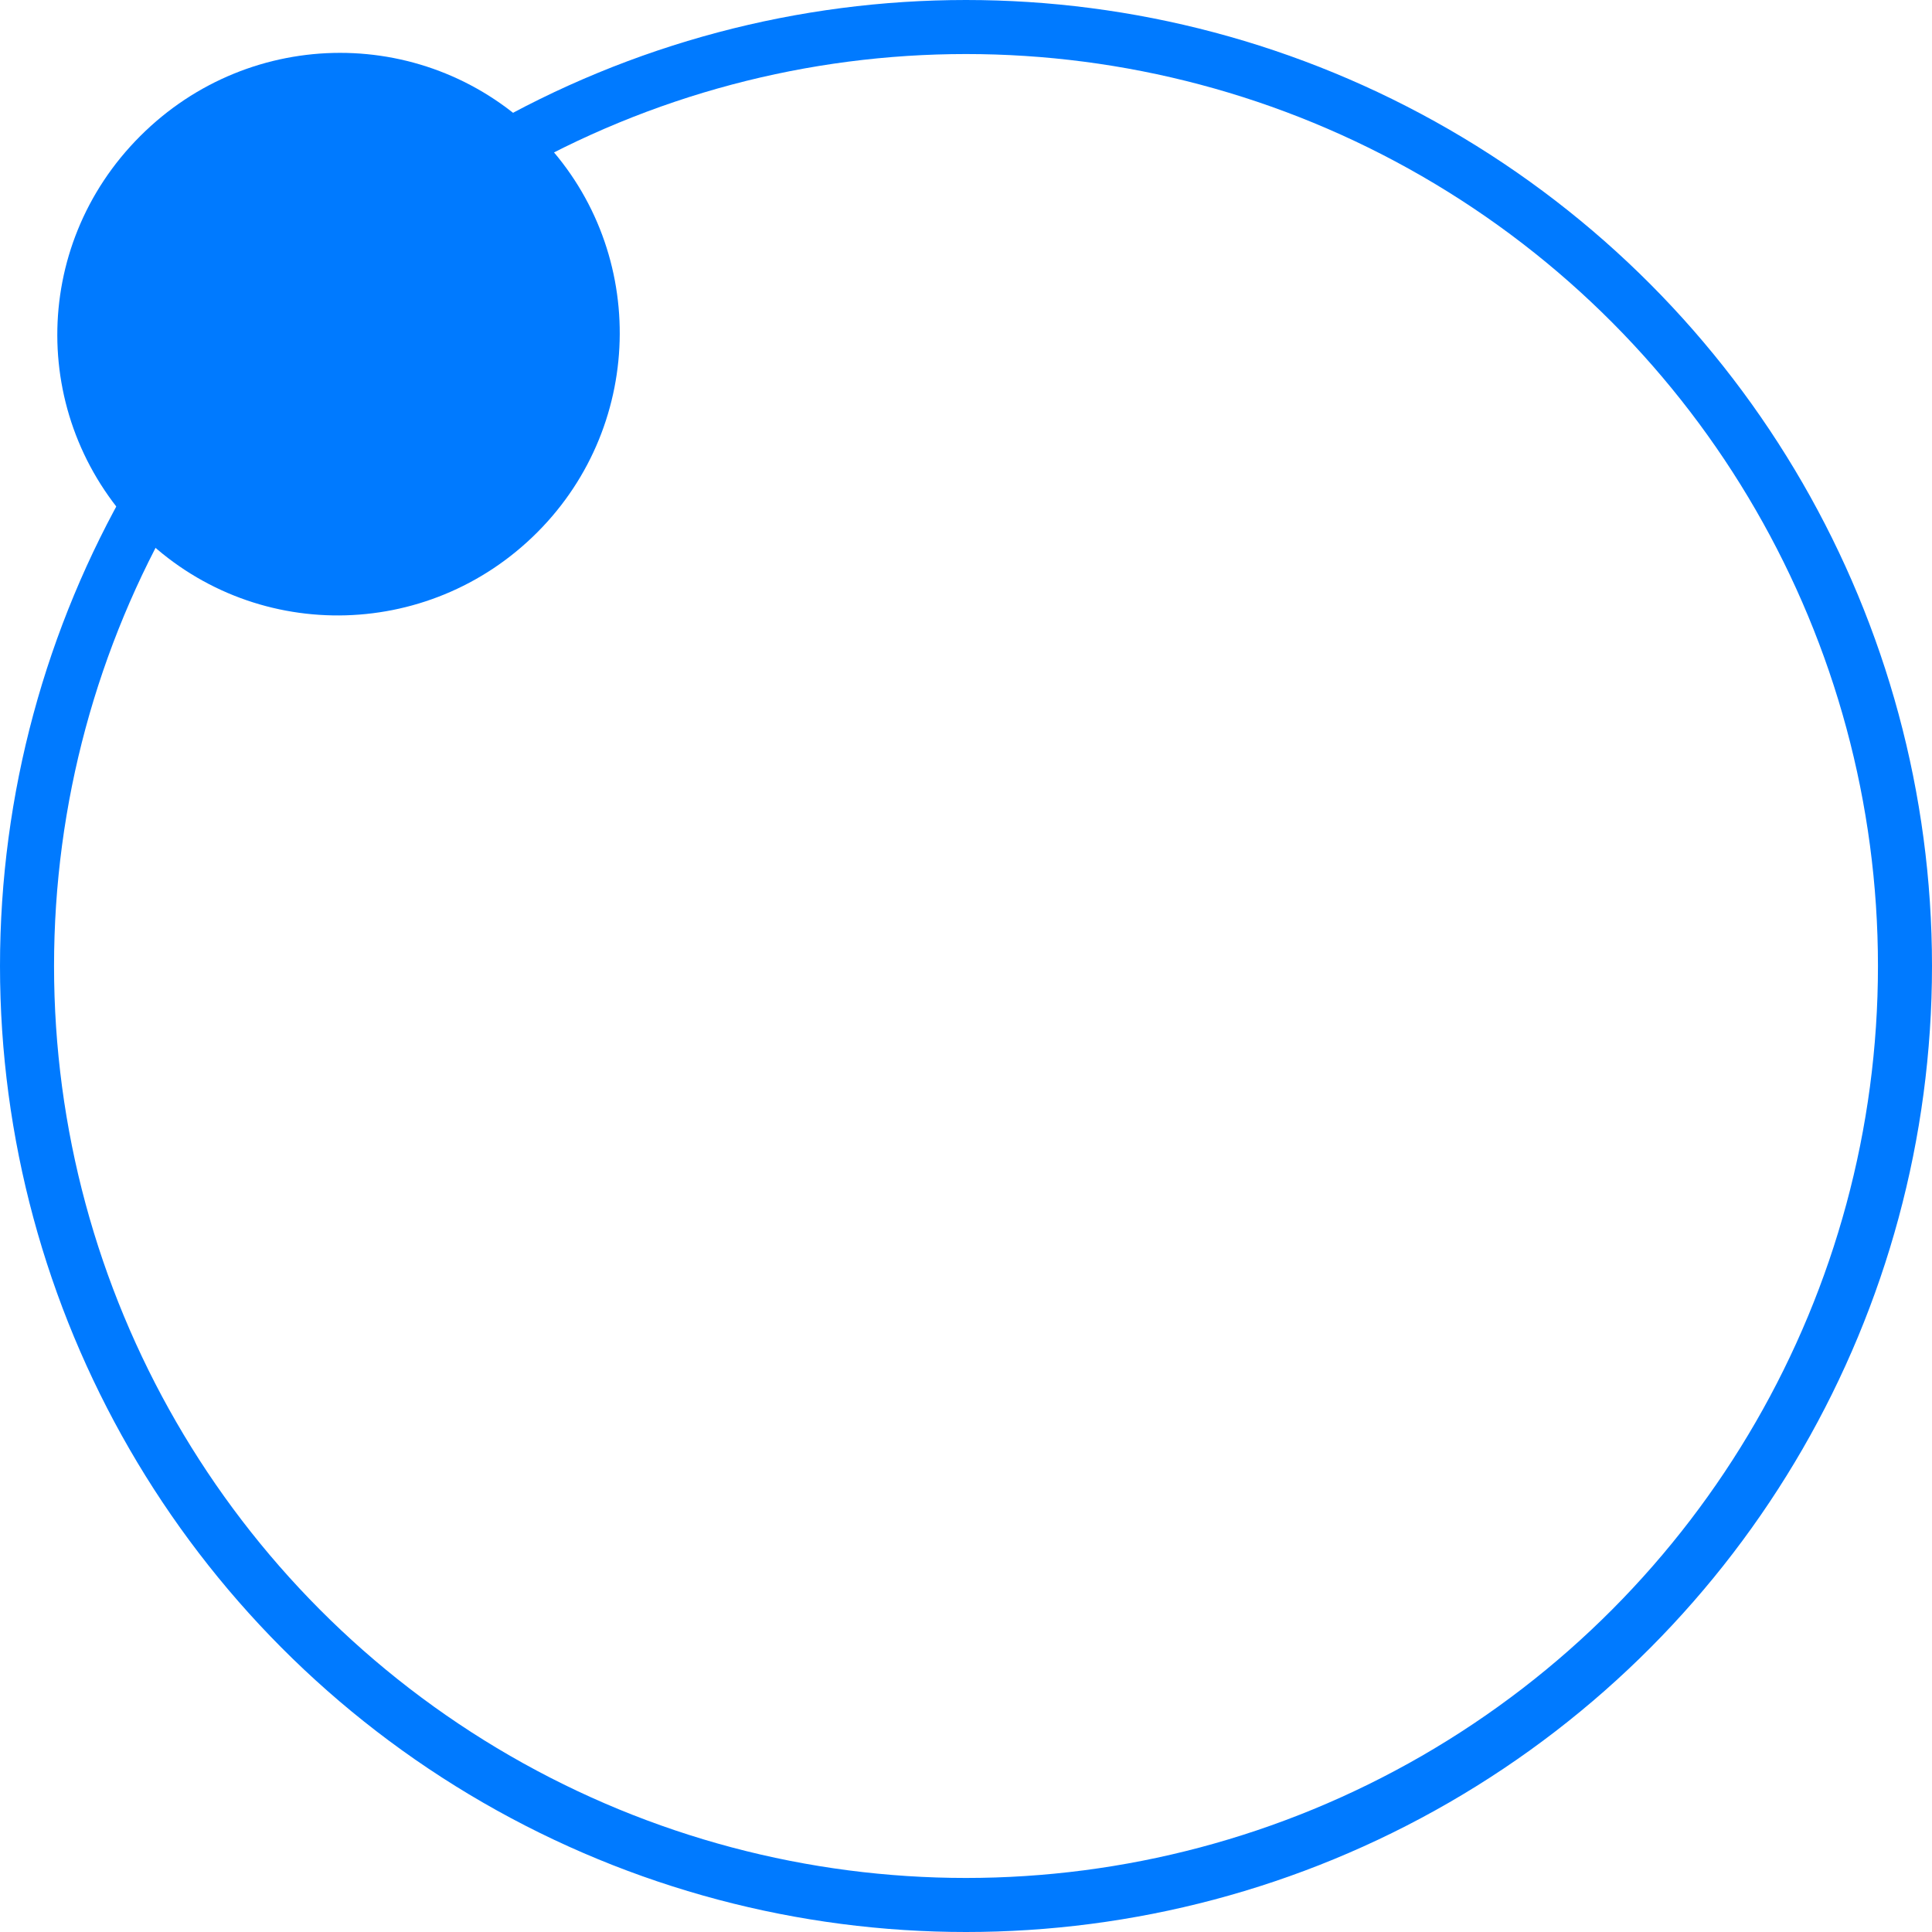
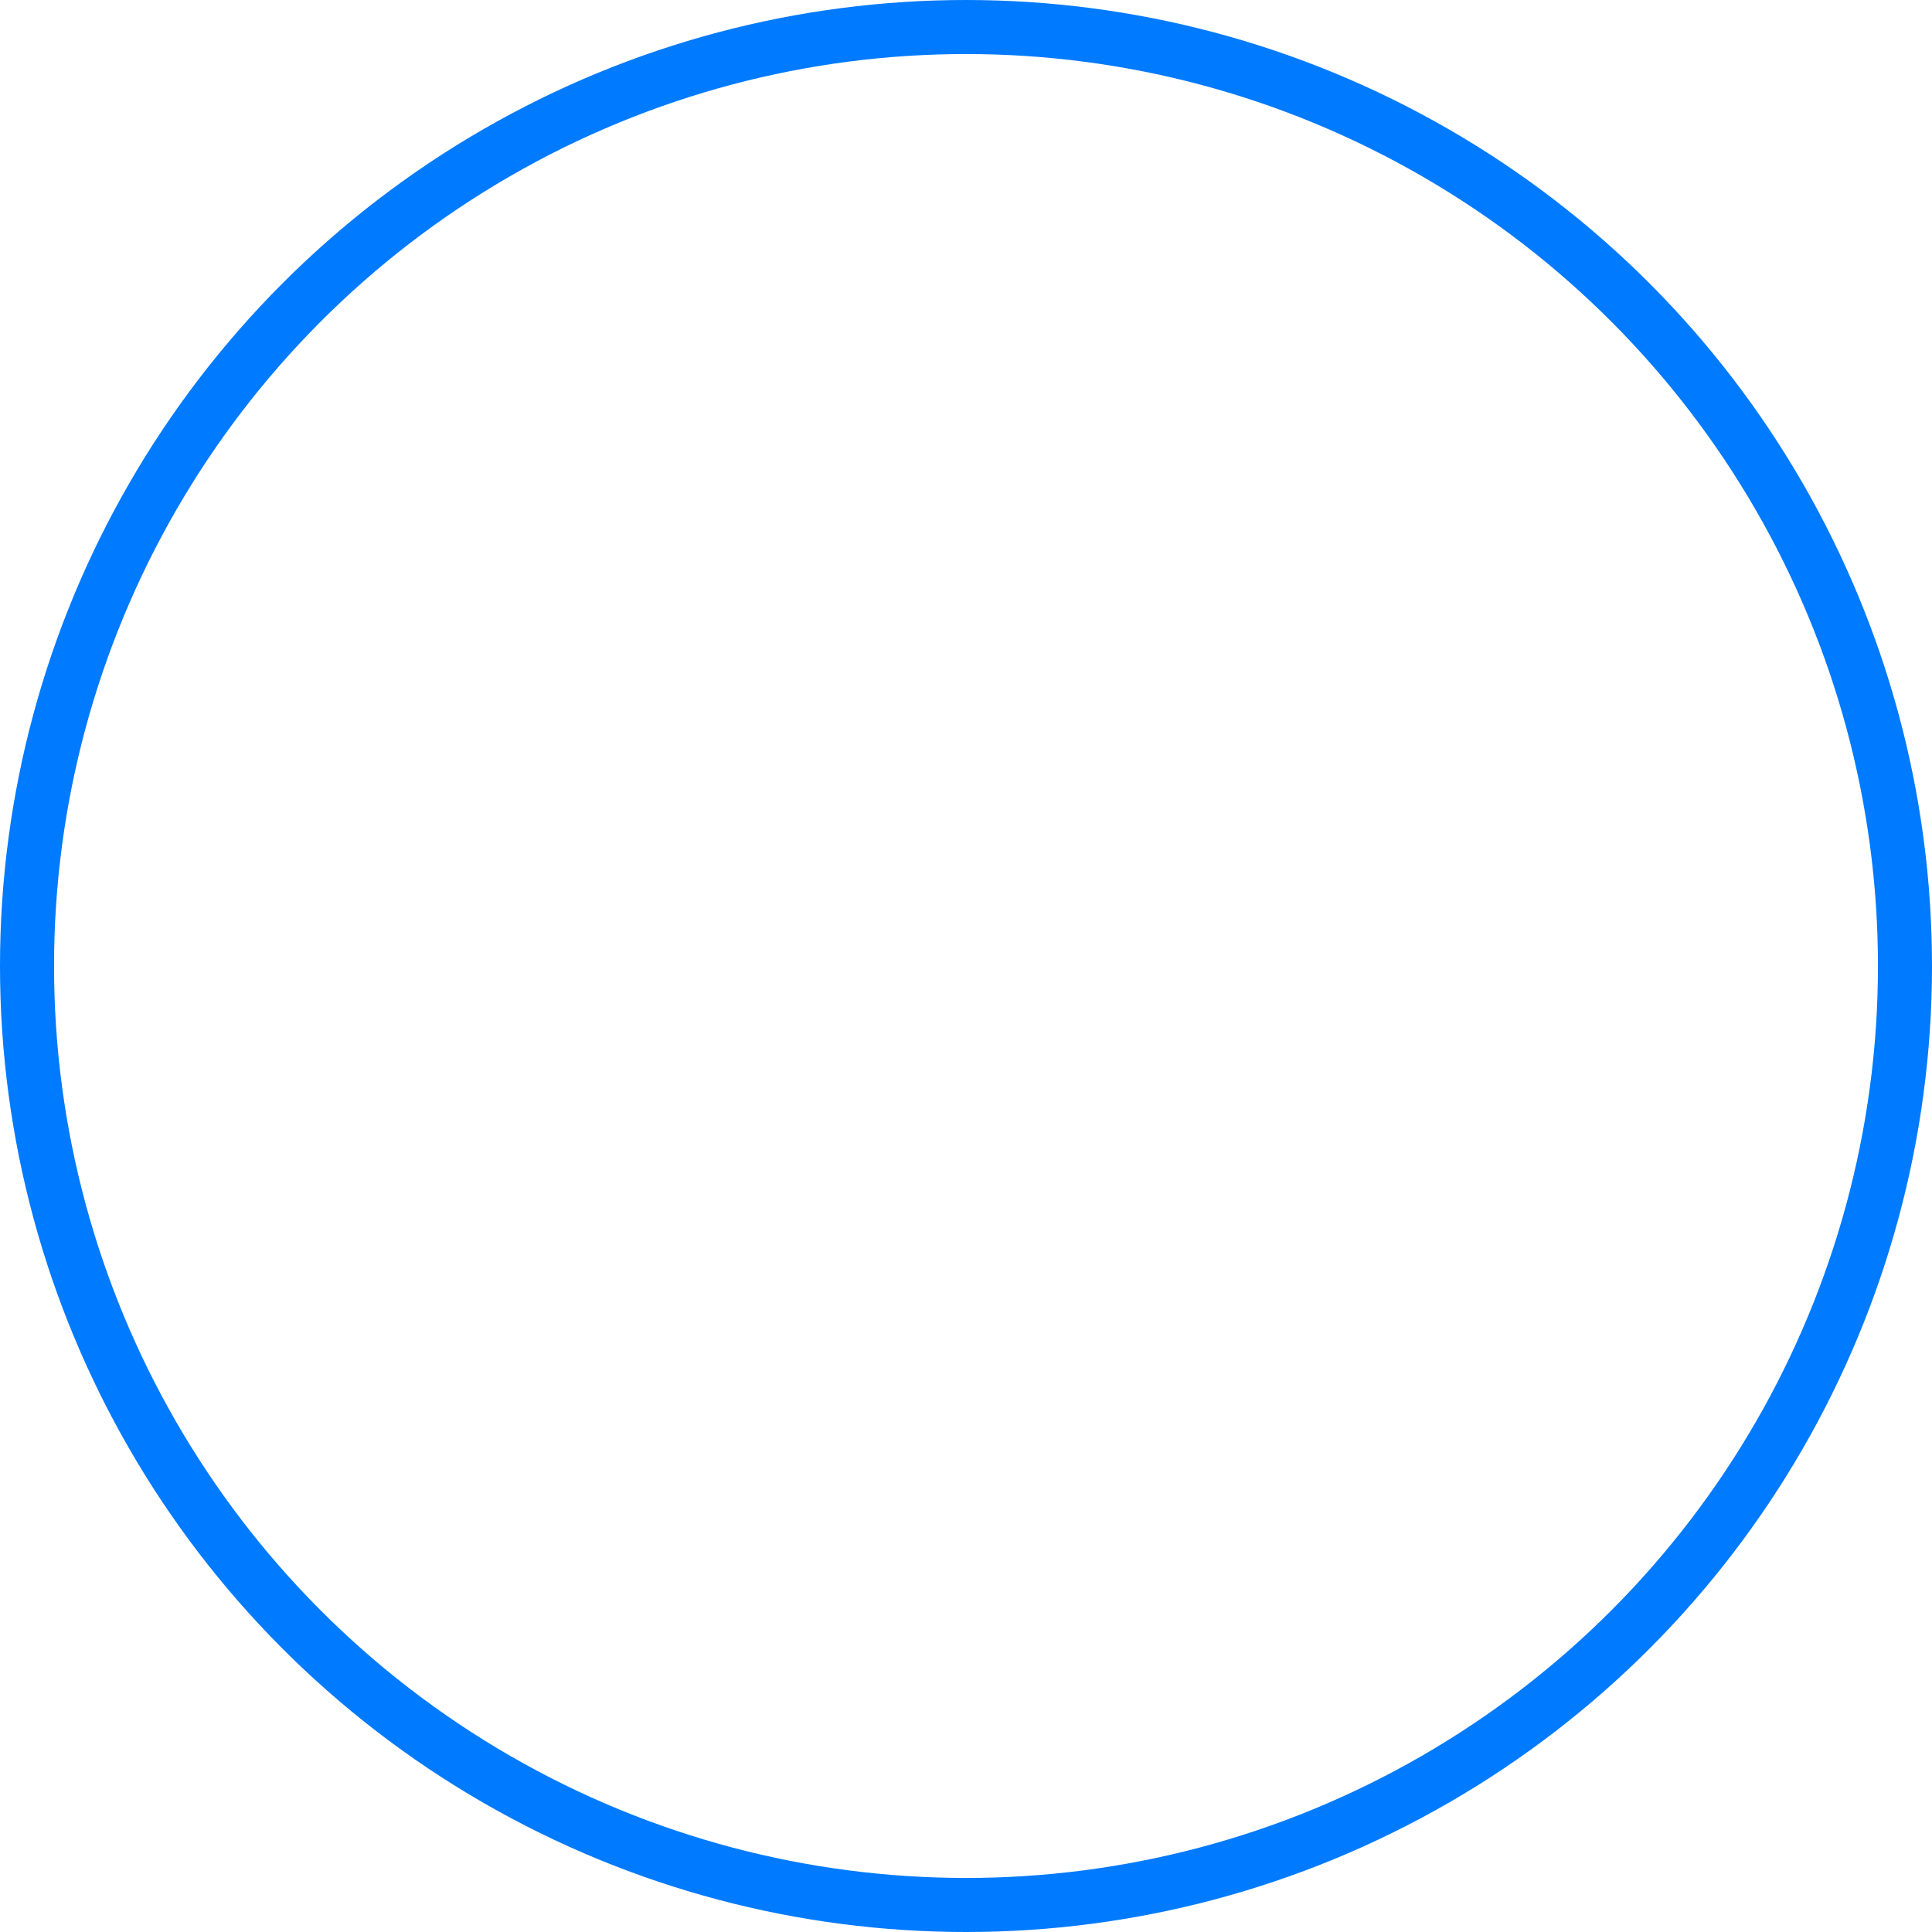
<svg xmlns="http://www.w3.org/2000/svg" id="Calque_2" data-name="Calque 2" viewBox="0 0 143 143">
  <defs>
    <style>
      .cls-1 {
        fill: none;
        stroke: #007aff;
        stroke-miterlimit: 10;
        stroke-width: 4px;
      }

      .cls-2 {
        fill: #007aff;
      }
    </style>
  </defs>
  <g id="Calque_1-2" data-name="Calque 1">
    <circle class="cls-1" cx="71.5" cy="71.5" r="69.5" />
-     <path class="cls-2" d="M39.77,39.4c-8.12,8.14-21.2,8.21-29.32.17-8.25-8.18-8.28-21.29-.08-29.49,8.21-8.22,21.39-8.22,29.52-.02,8.02,8.1,7.97,21.24-.12,29.34Z" />
  </g>
</svg>